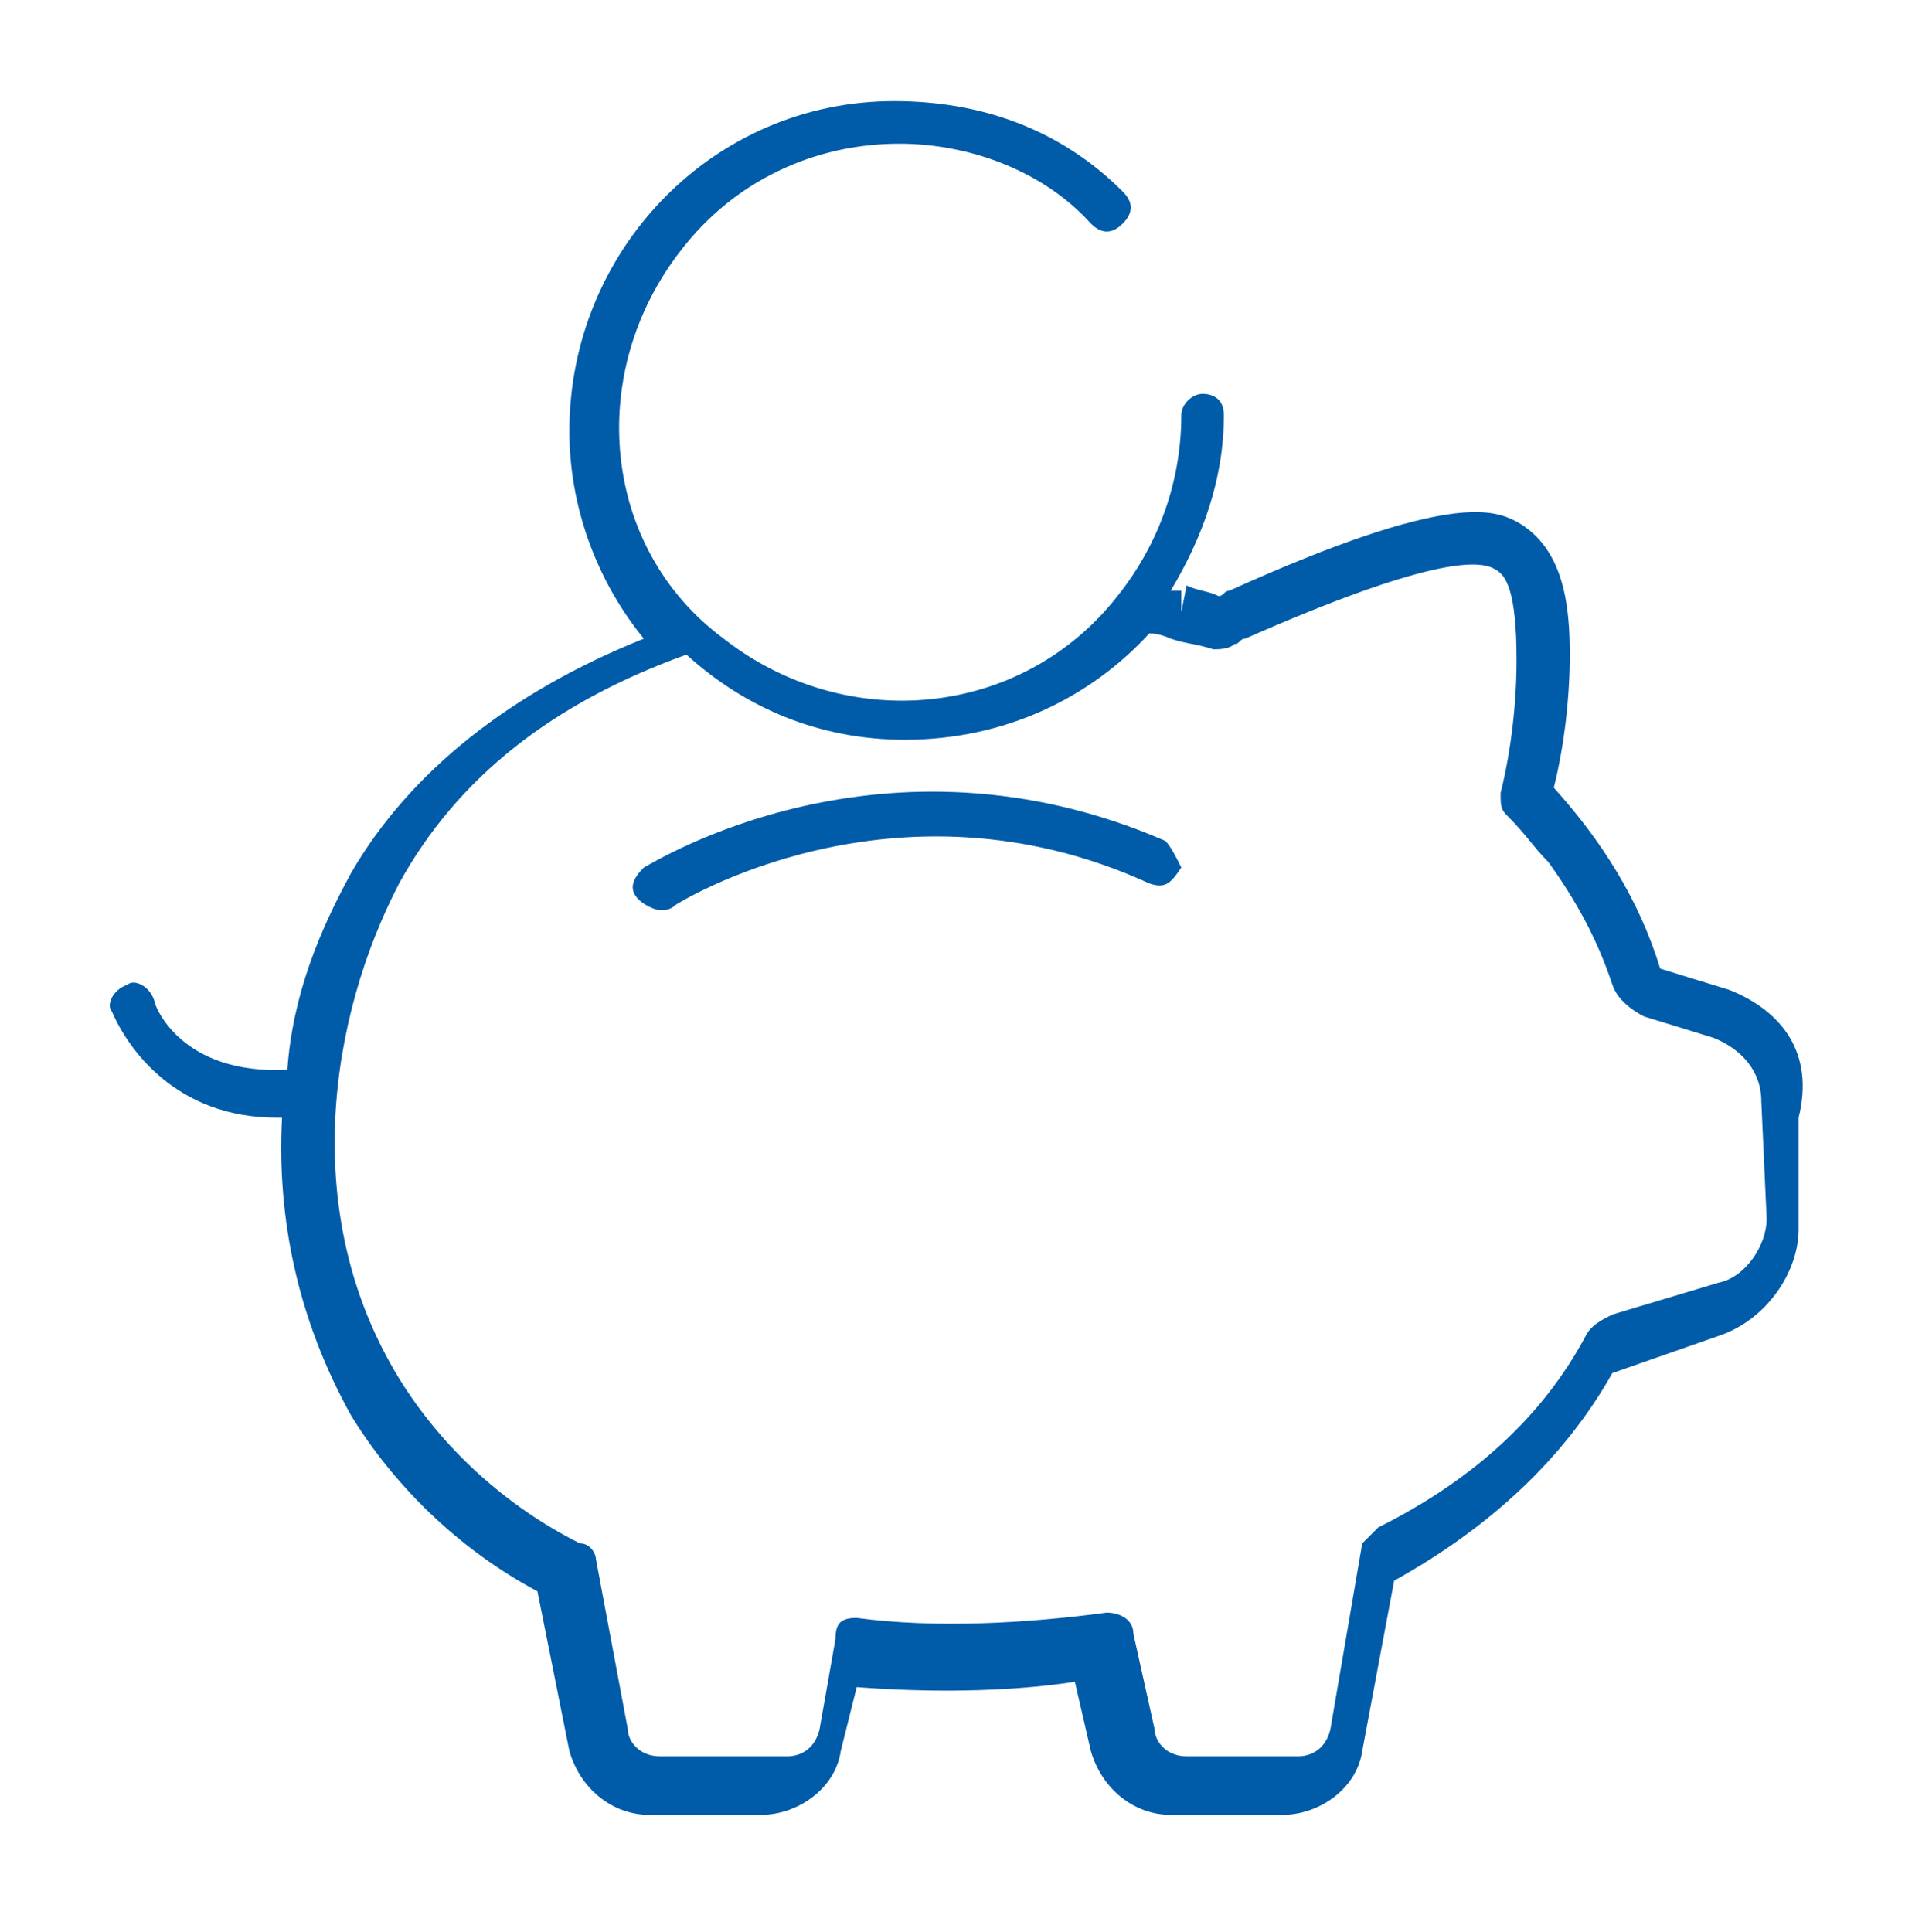
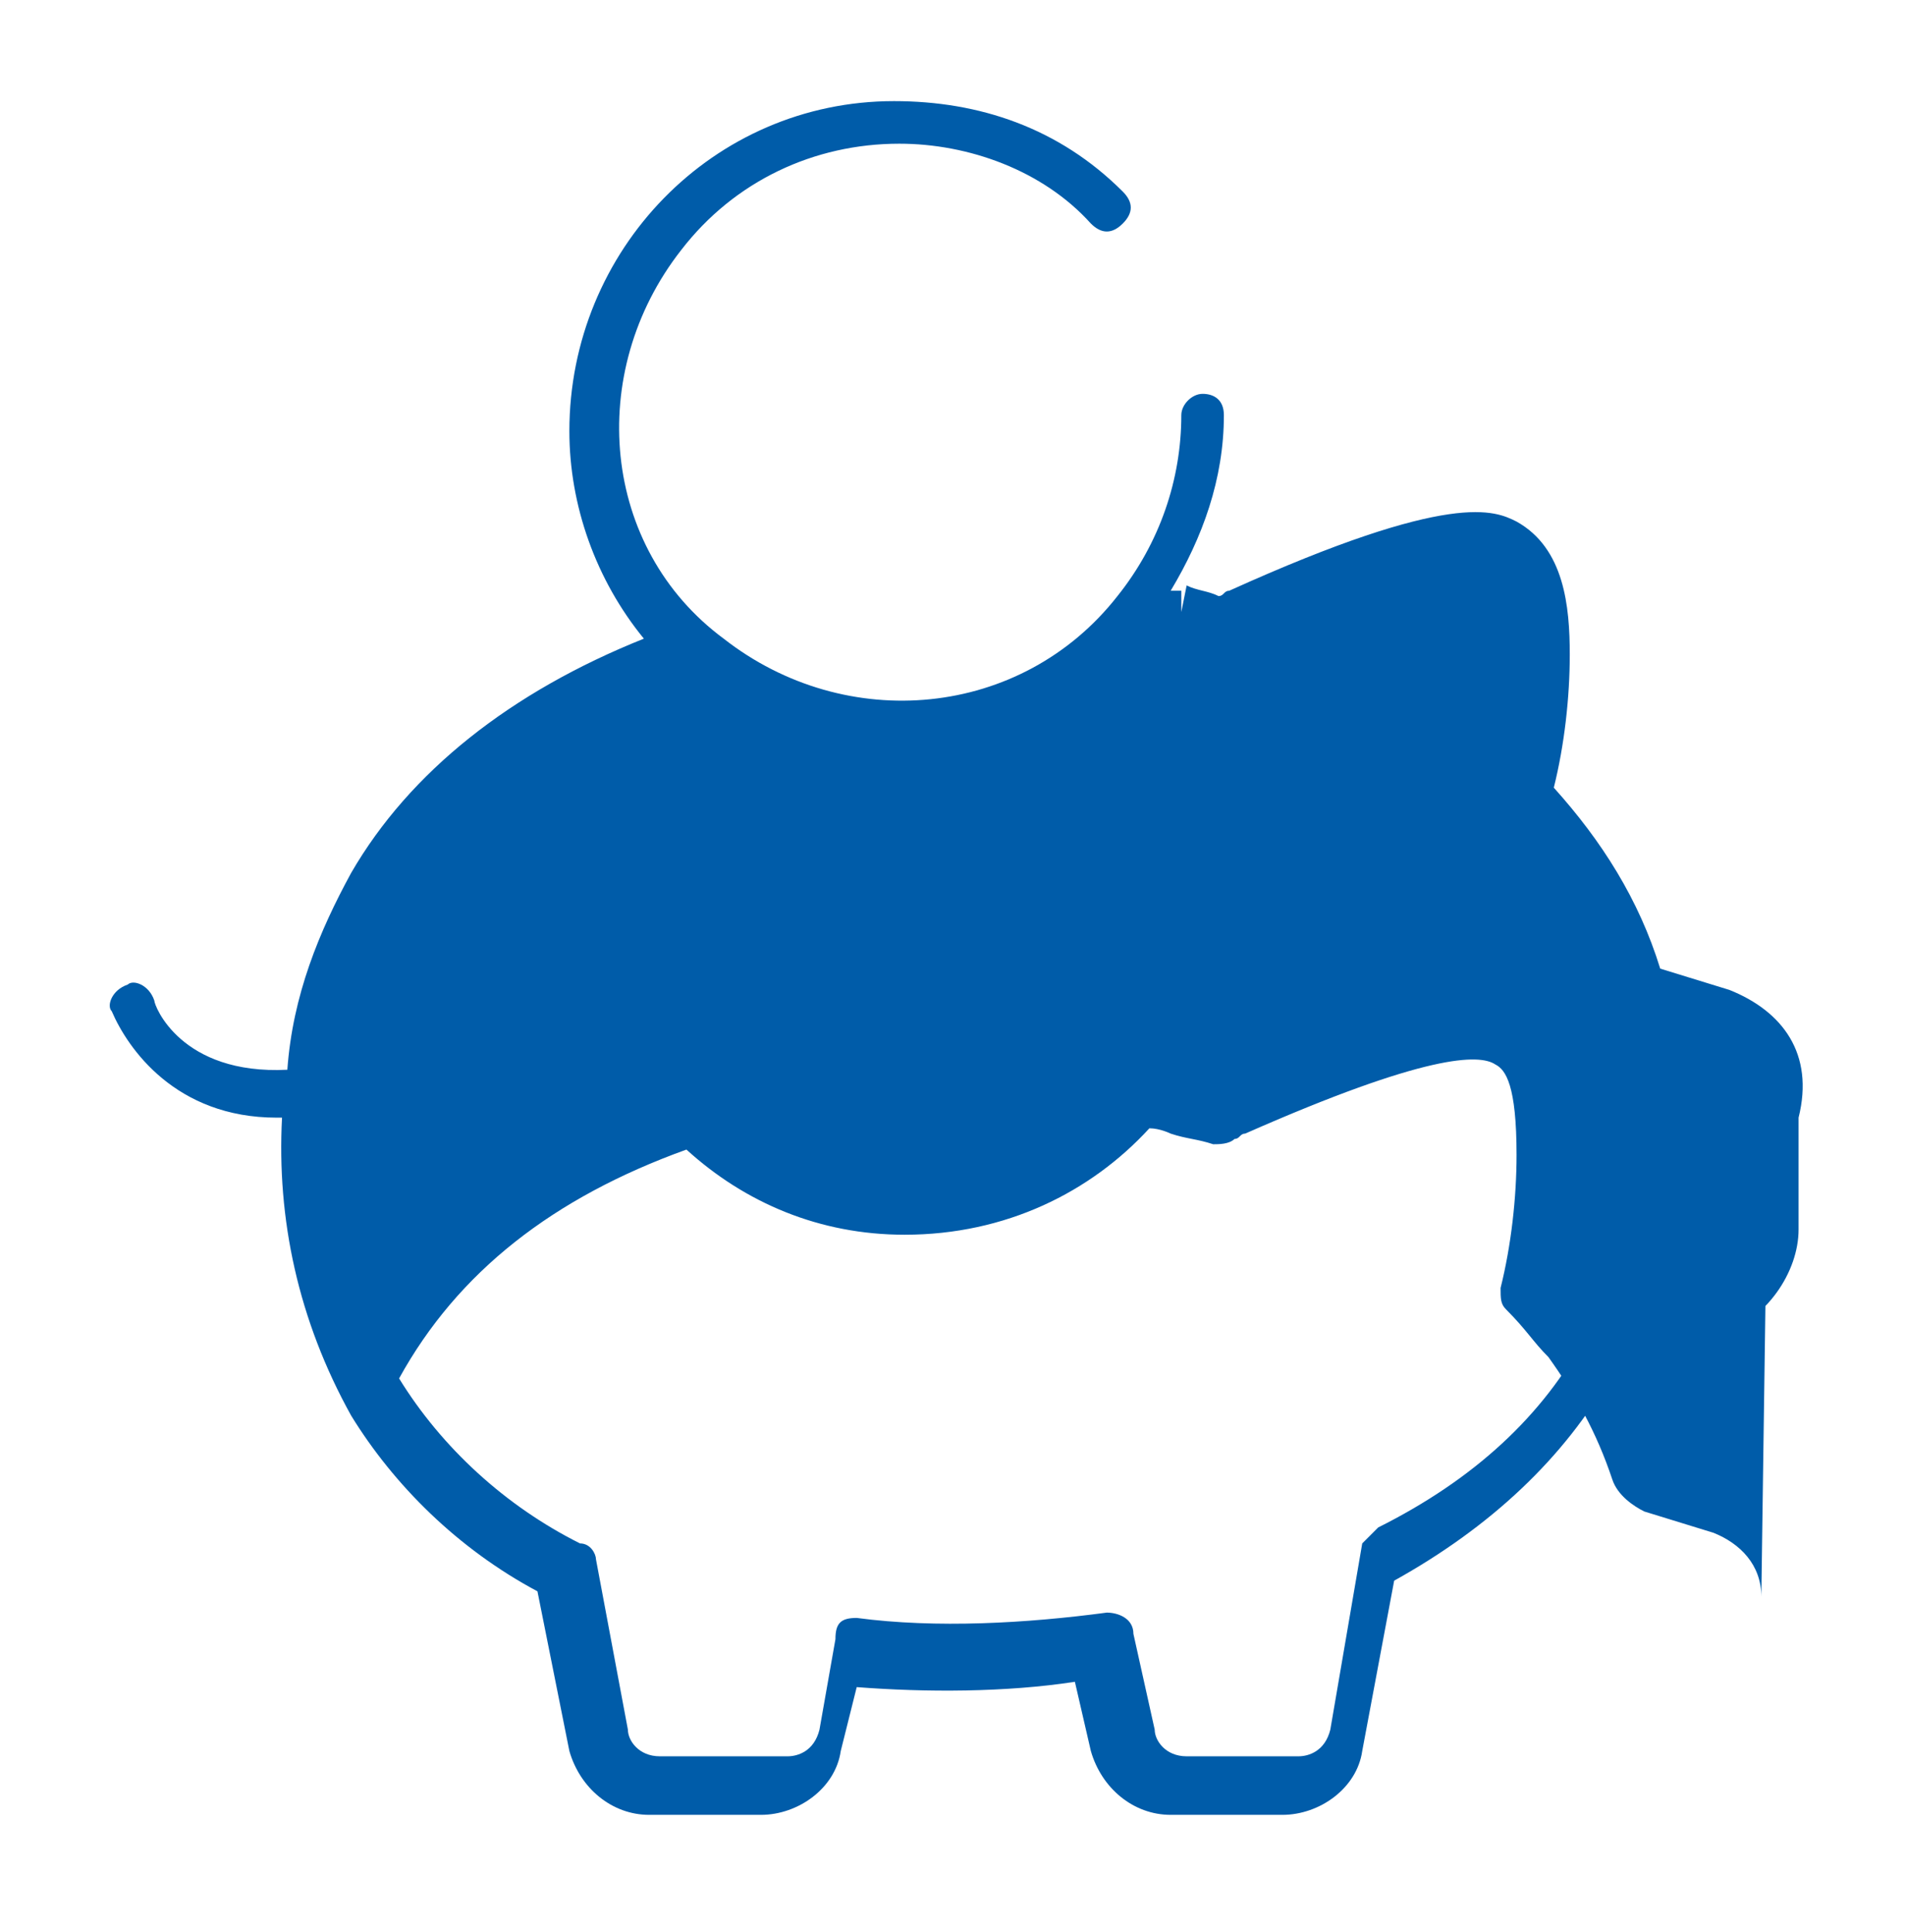
<svg xmlns="http://www.w3.org/2000/svg" version="1.1" id="Warstwa_1" x="0px" y="0px" viewBox="0 0 35.8 36.3" style="enable-background:new 0 0 35.8 36.3;" xml:space="preserve">
  <style type="text/css">
	.st0{fill:#005CA9;}
</style>
-   <path class="st0" d="M32.5,18.6l-1.3-0.4c-0.4-1.3-1.1-2.4-2-3.4c0.2-0.8,0.3-1.7,0.3-2.5c0-0.9-0.1-2-1-2.5  c-0.4-0.2-1.2-0.6-5.4,1.3c-0.1,0-0.1,0.1-0.2,0.1c-0.2-0.1-0.4-0.1-0.6-0.2l-0.1,0.5v-0.4H22c0.6-1,1-2.1,1-3.3  c0-0.3-0.2-0.4-0.4-0.4s-0.4,0.2-0.4,0.4c0,1.2-0.4,2.4-1.2,3.4c-1.8,2.3-5.1,2.6-7.4,0.8C11.3,10.3,11,7,12.8,4.7  c1-1.3,2.5-2,4.1-2c1.3,0,2.7,0.5,3.6,1.5c0.2,0.2,0.4,0.2,0.6,0c0.2-0.2,0.2-0.4,0-0.6c-1.2-1.2-2.7-1.7-4.3-1.7  c-3.4,0-6.1,2.8-6.1,6.2c0,1.4,0.5,2.8,1.4,3.9c-2.5,1-4.4,2.5-5.5,4.4c-0.6,1.1-1.1,2.3-1.2,3.7c-2,0.1-2.5-1.2-2.5-1.3  c-0.1-0.3-0.4-0.4-0.5-0.3c-0.3,0.1-0.4,0.4-0.3,0.5c0.3,0.7,1.2,2,3.1,2h0.1c-0.1,1.9,0.3,3.8,1.3,5.6c0.8,1.3,2,2.5,3.5,3.3l0.6,3  c0.2,0.7,0.8,1.2,1.5,1.2h2.1c0.7,0,1.4-0.5,1.5-1.2l0.3-1.2c1.3,0.1,2.8,0.1,4.1-0.1l0.3,1.3c0.2,0.7,0.8,1.2,1.5,1.2h2.1  c0.7,0,1.4-0.5,1.5-1.2l0.6-3.2c1.8-1,3.2-2.3,4.1-3.9l2-0.7c0.9-0.3,1.5-1.2,1.5-2v-2.1C34.1,19.8,33.5,19,32.5,18.6z M33.2,22.9  c0,0.5-0.4,1.1-0.9,1.2l-2,0.6c-0.2,0.1-0.4,0.2-0.5,0.4c-0.8,1.5-2.1,2.7-3.9,3.6l-0.3,0.3l-0.6,3.5c-0.1,0.4-0.4,0.5-0.6,0.5h-2.1  c-0.4,0-0.6-0.3-0.6-0.5l-0.4-1.8c0-0.3-0.3-0.4-0.5-0.4c-1.5,0.2-3.2,0.3-4.7,0.1c-0.3,0-0.4,0.1-0.4,0.4l-0.3,1.7  c-0.1,0.4-0.4,0.5-0.6,0.5h-2.4c-0.4,0-0.6-0.3-0.6-0.5l-0.6-3.2c0-0.1-0.1-0.3-0.3-0.3c-1.4-0.7-2.6-1.8-3.4-3.1  c-1.9-3.1-1.3-6.8,0-9.3c1.1-2,2.9-3.4,5.4-4.3c1.1,1,2.5,1.6,4.1,1.6c1.9,0,3.5-0.8,4.6-2c0.2,0,0.4,0.1,0.4,0.1H22  c0.3,0.1,0.5,0.1,0.8,0.2c0.1,0,0.3,0,0.4-0.1c0.1,0,0.1-0.1,0.2-0.1c3.4-1.5,4.4-1.5,4.7-1.3c0.2,0.1,0.4,0.4,0.4,1.7  c0,0.8-0.1,1.7-0.3,2.5c0,0.2,0,0.3,0.1,0.4c0.4,0.4,0.5,0.6,0.8,0.9c0.5,0.7,0.9,1.4,1.2,2.3c0.1,0.3,0.4,0.5,0.6,0.6l1.3,0.4  c0.5,0.2,0.9,0.6,0.9,1.2L33.2,22.9L33.2,22.9z" />
-   <path class="st0" d="M21.9,15.8c-5.3-2.3-9.6,0.4-9.8,0.5c-0.2,0.2-0.3,0.4-0.1,0.6c0.1,0.1,0.3,0.2,0.4,0.2s0.2,0,0.3-0.1  c0,0,4.1-2.6,8.9-0.4c0.3,0.1,0.4,0,0.6-0.3C22.1,16.1,22,15.9,21.9,15.8z" />
+   <path class="st0" d="M32.5,18.6l-1.3-0.4c-0.4-1.3-1.1-2.4-2-3.4c0.2-0.8,0.3-1.7,0.3-2.5c0-0.9-0.1-2-1-2.5  c-0.4-0.2-1.2-0.6-5.4,1.3c-0.1,0-0.1,0.1-0.2,0.1c-0.2-0.1-0.4-0.1-0.6-0.2l-0.1,0.5v-0.4H22c0.6-1,1-2.1,1-3.3  c0-0.3-0.2-0.4-0.4-0.4s-0.4,0.2-0.4,0.4c0,1.2-0.4,2.4-1.2,3.4c-1.8,2.3-5.1,2.6-7.4,0.8C11.3,10.3,11,7,12.8,4.7  c1-1.3,2.5-2,4.1-2c1.3,0,2.7,0.5,3.6,1.5c0.2,0.2,0.4,0.2,0.6,0c0.2-0.2,0.2-0.4,0-0.6c-1.2-1.2-2.7-1.7-4.3-1.7  c-3.4,0-6.1,2.8-6.1,6.2c0,1.4,0.5,2.8,1.4,3.9c-2.5,1-4.4,2.5-5.5,4.4c-0.6,1.1-1.1,2.3-1.2,3.7c-2,0.1-2.5-1.2-2.5-1.3  c-0.1-0.3-0.4-0.4-0.5-0.3c-0.3,0.1-0.4,0.4-0.3,0.5c0.3,0.7,1.2,2,3.1,2h0.1c-0.1,1.9,0.3,3.8,1.3,5.6c0.8,1.3,2,2.5,3.5,3.3l0.6,3  c0.2,0.7,0.8,1.2,1.5,1.2h2.1c0.7,0,1.4-0.5,1.5-1.2l0.3-1.2c1.3,0.1,2.8,0.1,4.1-0.1l0.3,1.3c0.2,0.7,0.8,1.2,1.5,1.2h2.1  c0.7,0,1.4-0.5,1.5-1.2l0.6-3.2c1.8-1,3.2-2.3,4.1-3.9l2-0.7c0.9-0.3,1.5-1.2,1.5-2v-2.1C34.1,19.8,33.5,19,32.5,18.6z M33.2,22.9  c0,0.5-0.4,1.1-0.9,1.2l-2,0.6c-0.2,0.1-0.4,0.2-0.5,0.4c-0.8,1.5-2.1,2.7-3.9,3.6l-0.3,0.3l-0.6,3.5c-0.1,0.4-0.4,0.5-0.6,0.5h-2.1  c-0.4,0-0.6-0.3-0.6-0.5l-0.4-1.8c0-0.3-0.3-0.4-0.5-0.4c-1.5,0.2-3.2,0.3-4.7,0.1c-0.3,0-0.4,0.1-0.4,0.4l-0.3,1.7  c-0.1,0.4-0.4,0.5-0.6,0.5h-2.4c-0.4,0-0.6-0.3-0.6-0.5l-0.6-3.2c0-0.1-0.1-0.3-0.3-0.3c-1.4-0.7-2.6-1.8-3.4-3.1  c1.1-2,2.9-3.4,5.4-4.3c1.1,1,2.5,1.6,4.1,1.6c1.9,0,3.5-0.8,4.6-2c0.2,0,0.4,0.1,0.4,0.1H22  c0.3,0.1,0.5,0.1,0.8,0.2c0.1,0,0.3,0,0.4-0.1c0.1,0,0.1-0.1,0.2-0.1c3.4-1.5,4.4-1.5,4.7-1.3c0.2,0.1,0.4,0.4,0.4,1.7  c0,0.8-0.1,1.7-0.3,2.5c0,0.2,0,0.3,0.1,0.4c0.4,0.4,0.5,0.6,0.8,0.9c0.5,0.7,0.9,1.4,1.2,2.3c0.1,0.3,0.4,0.5,0.6,0.6l1.3,0.4  c0.5,0.2,0.9,0.6,0.9,1.2L33.2,22.9L33.2,22.9z" />
</svg>